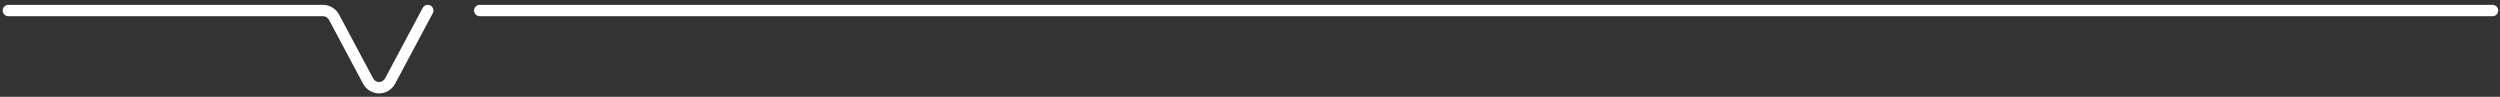
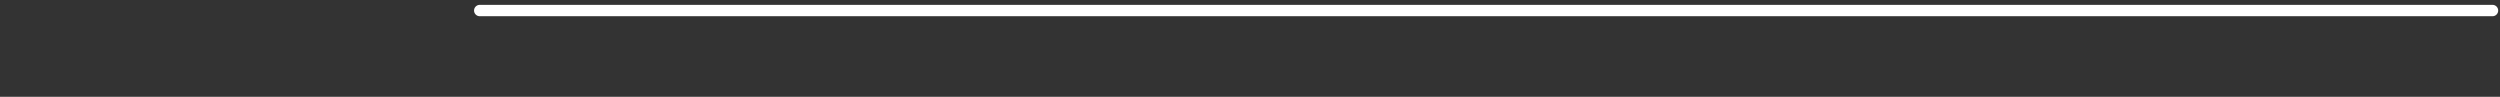
<svg xmlns="http://www.w3.org/2000/svg" width="439" height="17" viewBox="0 0 439 17" fill="none">
  <rect x="0" y="0" width="439" height="17" fill="#333333" stroke="none" />
-   <path d="M1.473 1.85H56.726C57.54 1.85 58.289 2.32 58.687 3.08L64.606 14.17C65.476 15.81 67.658 15.81 68.537 14.17L75.113 1.85" stroke="white" stroke-width="2" stroke-miterlimit="10" stroke-linecap="round" />
-   <path d="M84.242 1.85H437.682H84.242Z" fill="white" />
  <path d="M84.242 1.85H437.682" stroke="white" stroke-width="2" stroke-miterlimit="10" stroke-linecap="round" />
</svg>